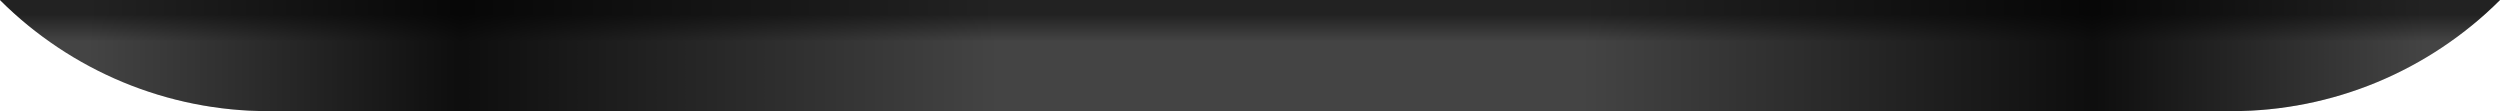
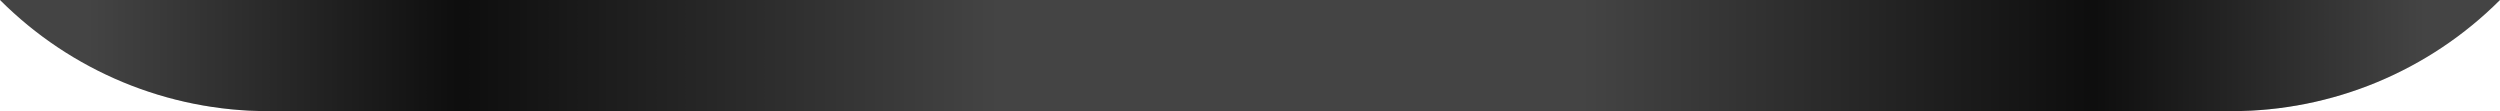
<svg xmlns="http://www.w3.org/2000/svg" fill="none" height="100%" overflow="visible" preserveAspectRatio="none" style="display: block;" viewBox="0 0 45 2" width="100%">
  <g id="Rubber right">
    <path d="M45 0C43.719 1.281 41.983 2 40.172 2H4.829C3.017 2 1.281 1.281 0 0H45Z" fill="#444444" />
-     <path d="M45 0C43.719 1.281 41.983 2 40.172 2H4.829C3.017 2 1.281 1.281 0 0H45Z" fill="url(#paint0_linear_0_7558)" fill-opacity="0.5" />
    <path d="M45 0C43.719 1.281 41.983 2 40.172 2H4.829C3.017 2 1.281 1.281 0 0H45Z" fill="url(#paint1_linear_0_7558)" fill-opacity="0.8" />
  </g>
  <defs>
    <linearGradient gradientUnits="userSpaceOnUse" id="paint0_linear_0_7558" x1="22.5" x2="22.5" y1="0" y2="2">
      <stop offset="0.13" />
      <stop offset="0.375" stop-opacity="0" />
    </linearGradient>
    <linearGradient gradientUnits="userSpaceOnUse" id="paint1_linear_0_7558" x1="3.36013e-08" x2="45" y1="2" y2="2">
      <stop offset="0.035" stop-opacity="0" />
      <stop offset="0.184" />
      <stop offset="0.399" stop-opacity="0" />
      <stop offset="0.633" stop-opacity="0" />
      <stop offset="0.837" />
      <stop offset="0.97" stop-opacity="0" />
    </linearGradient>
  </defs>
</svg>